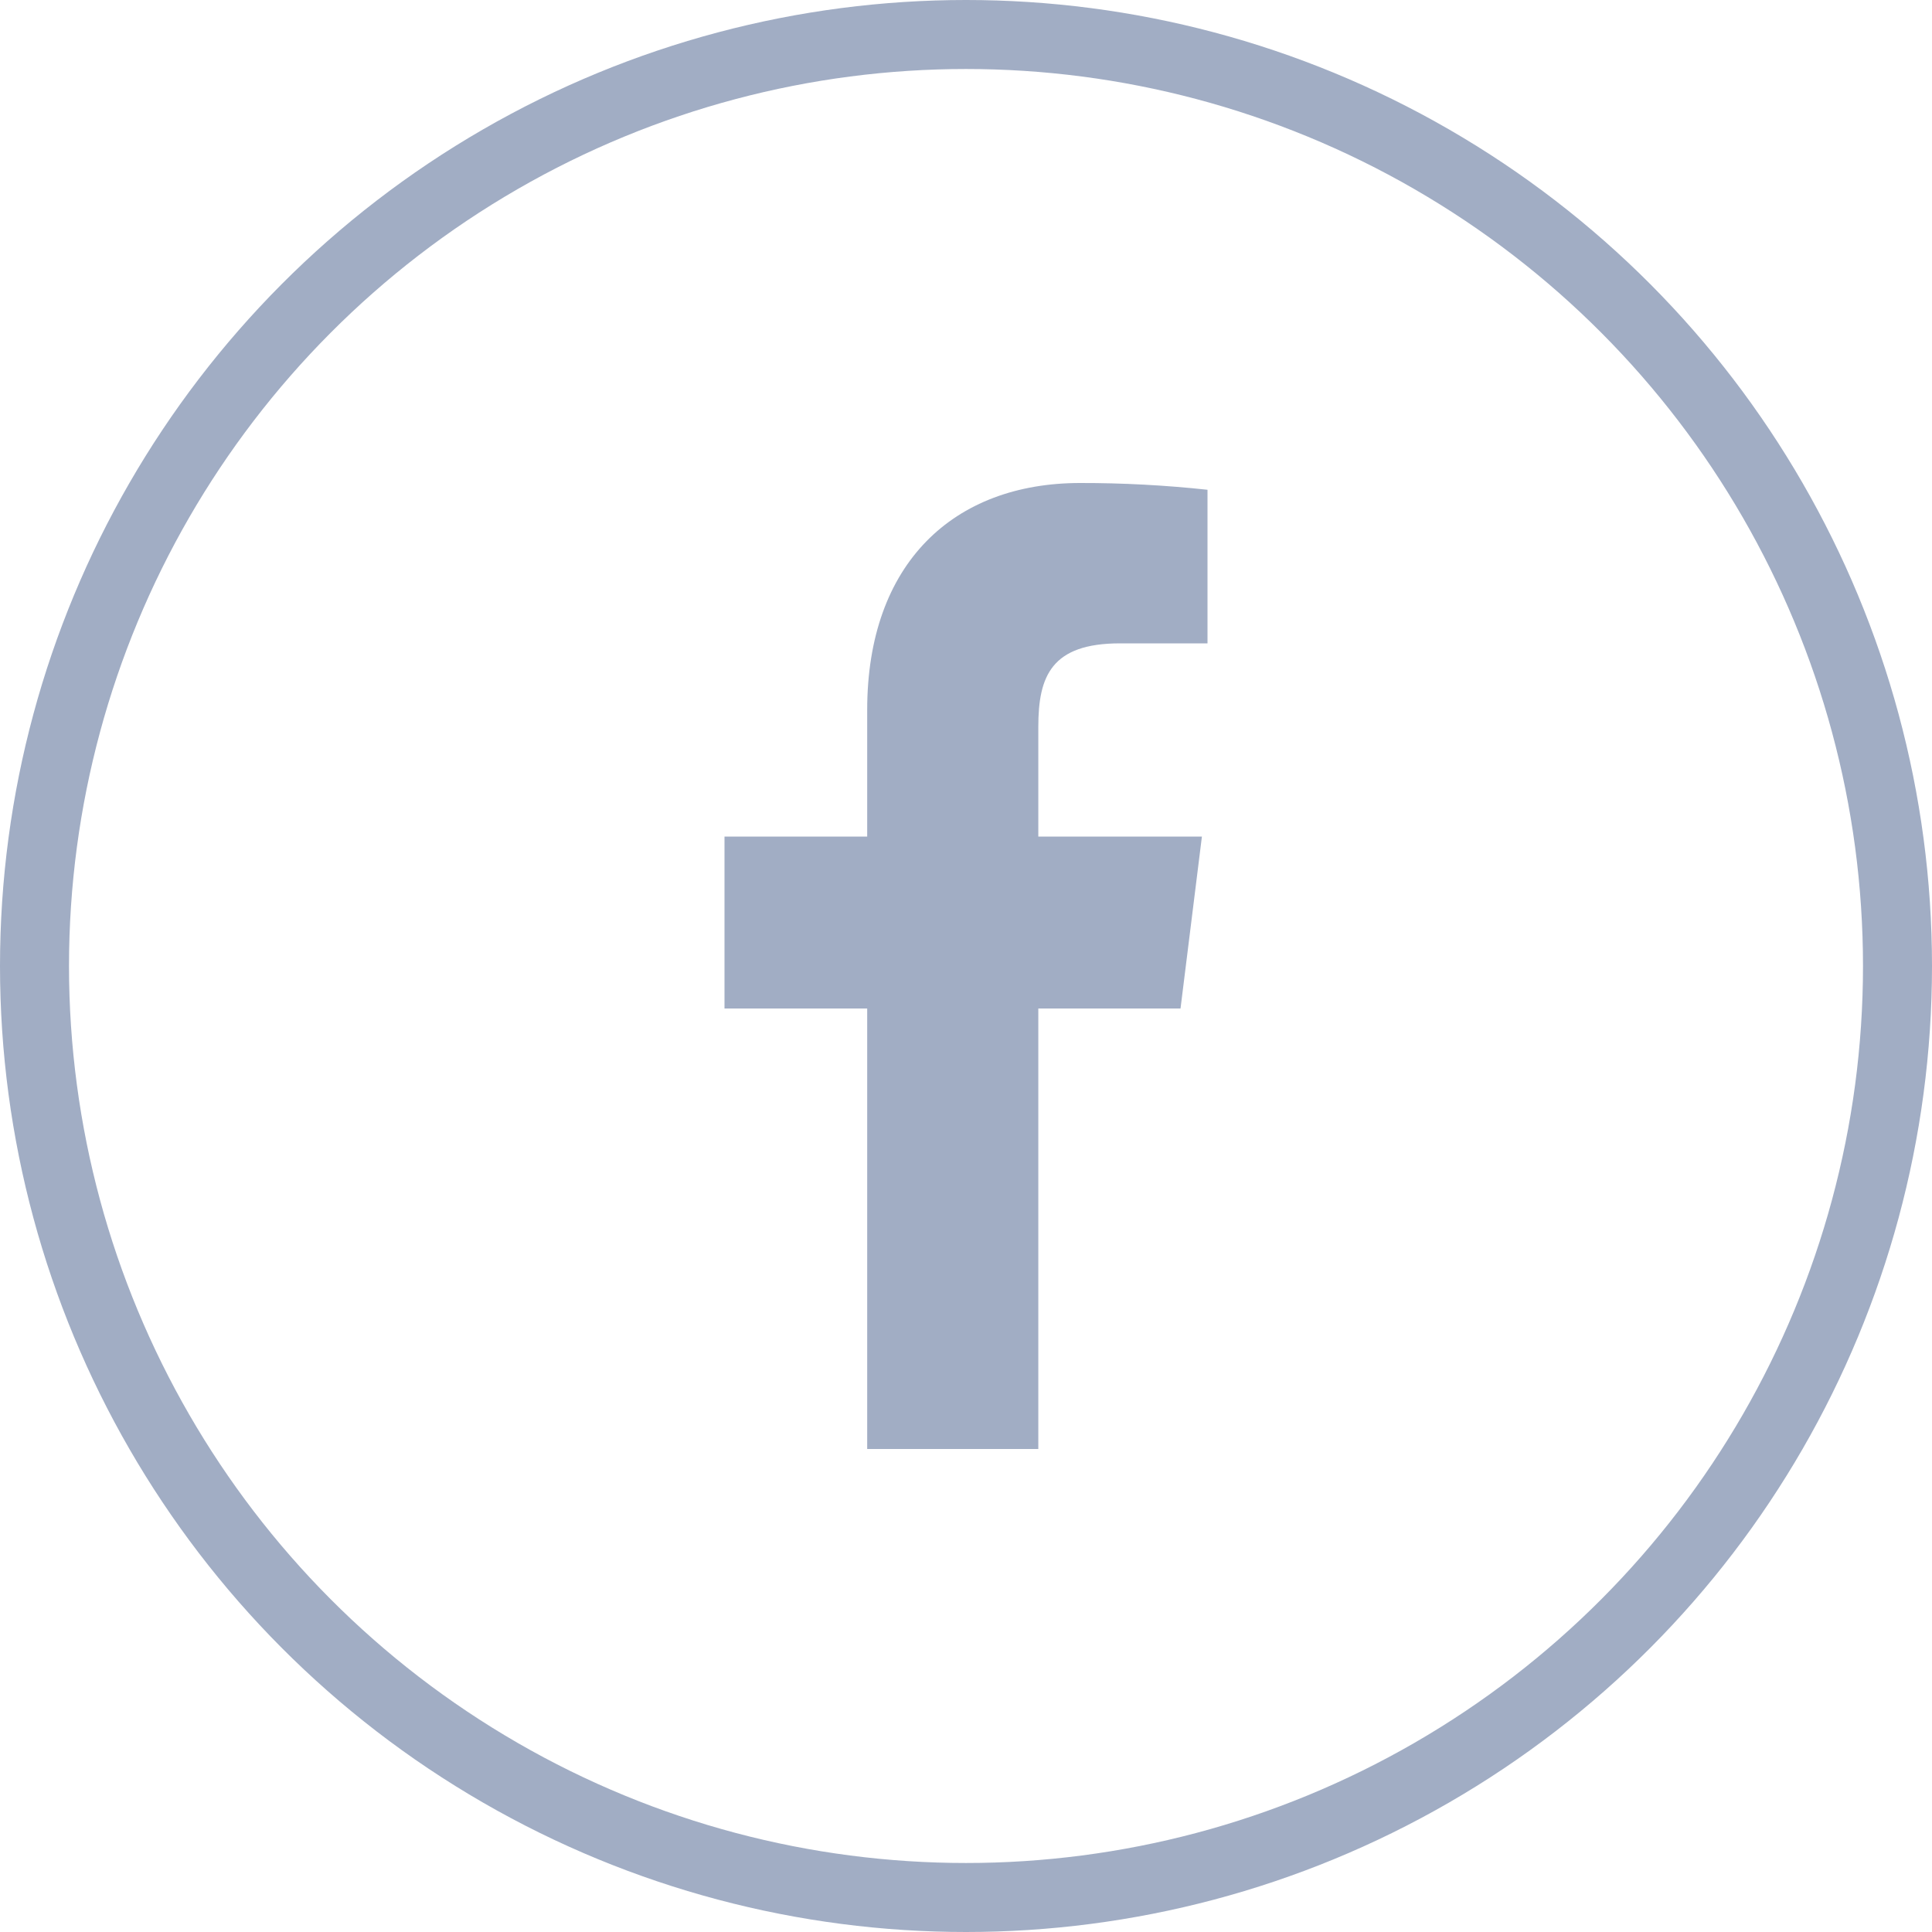
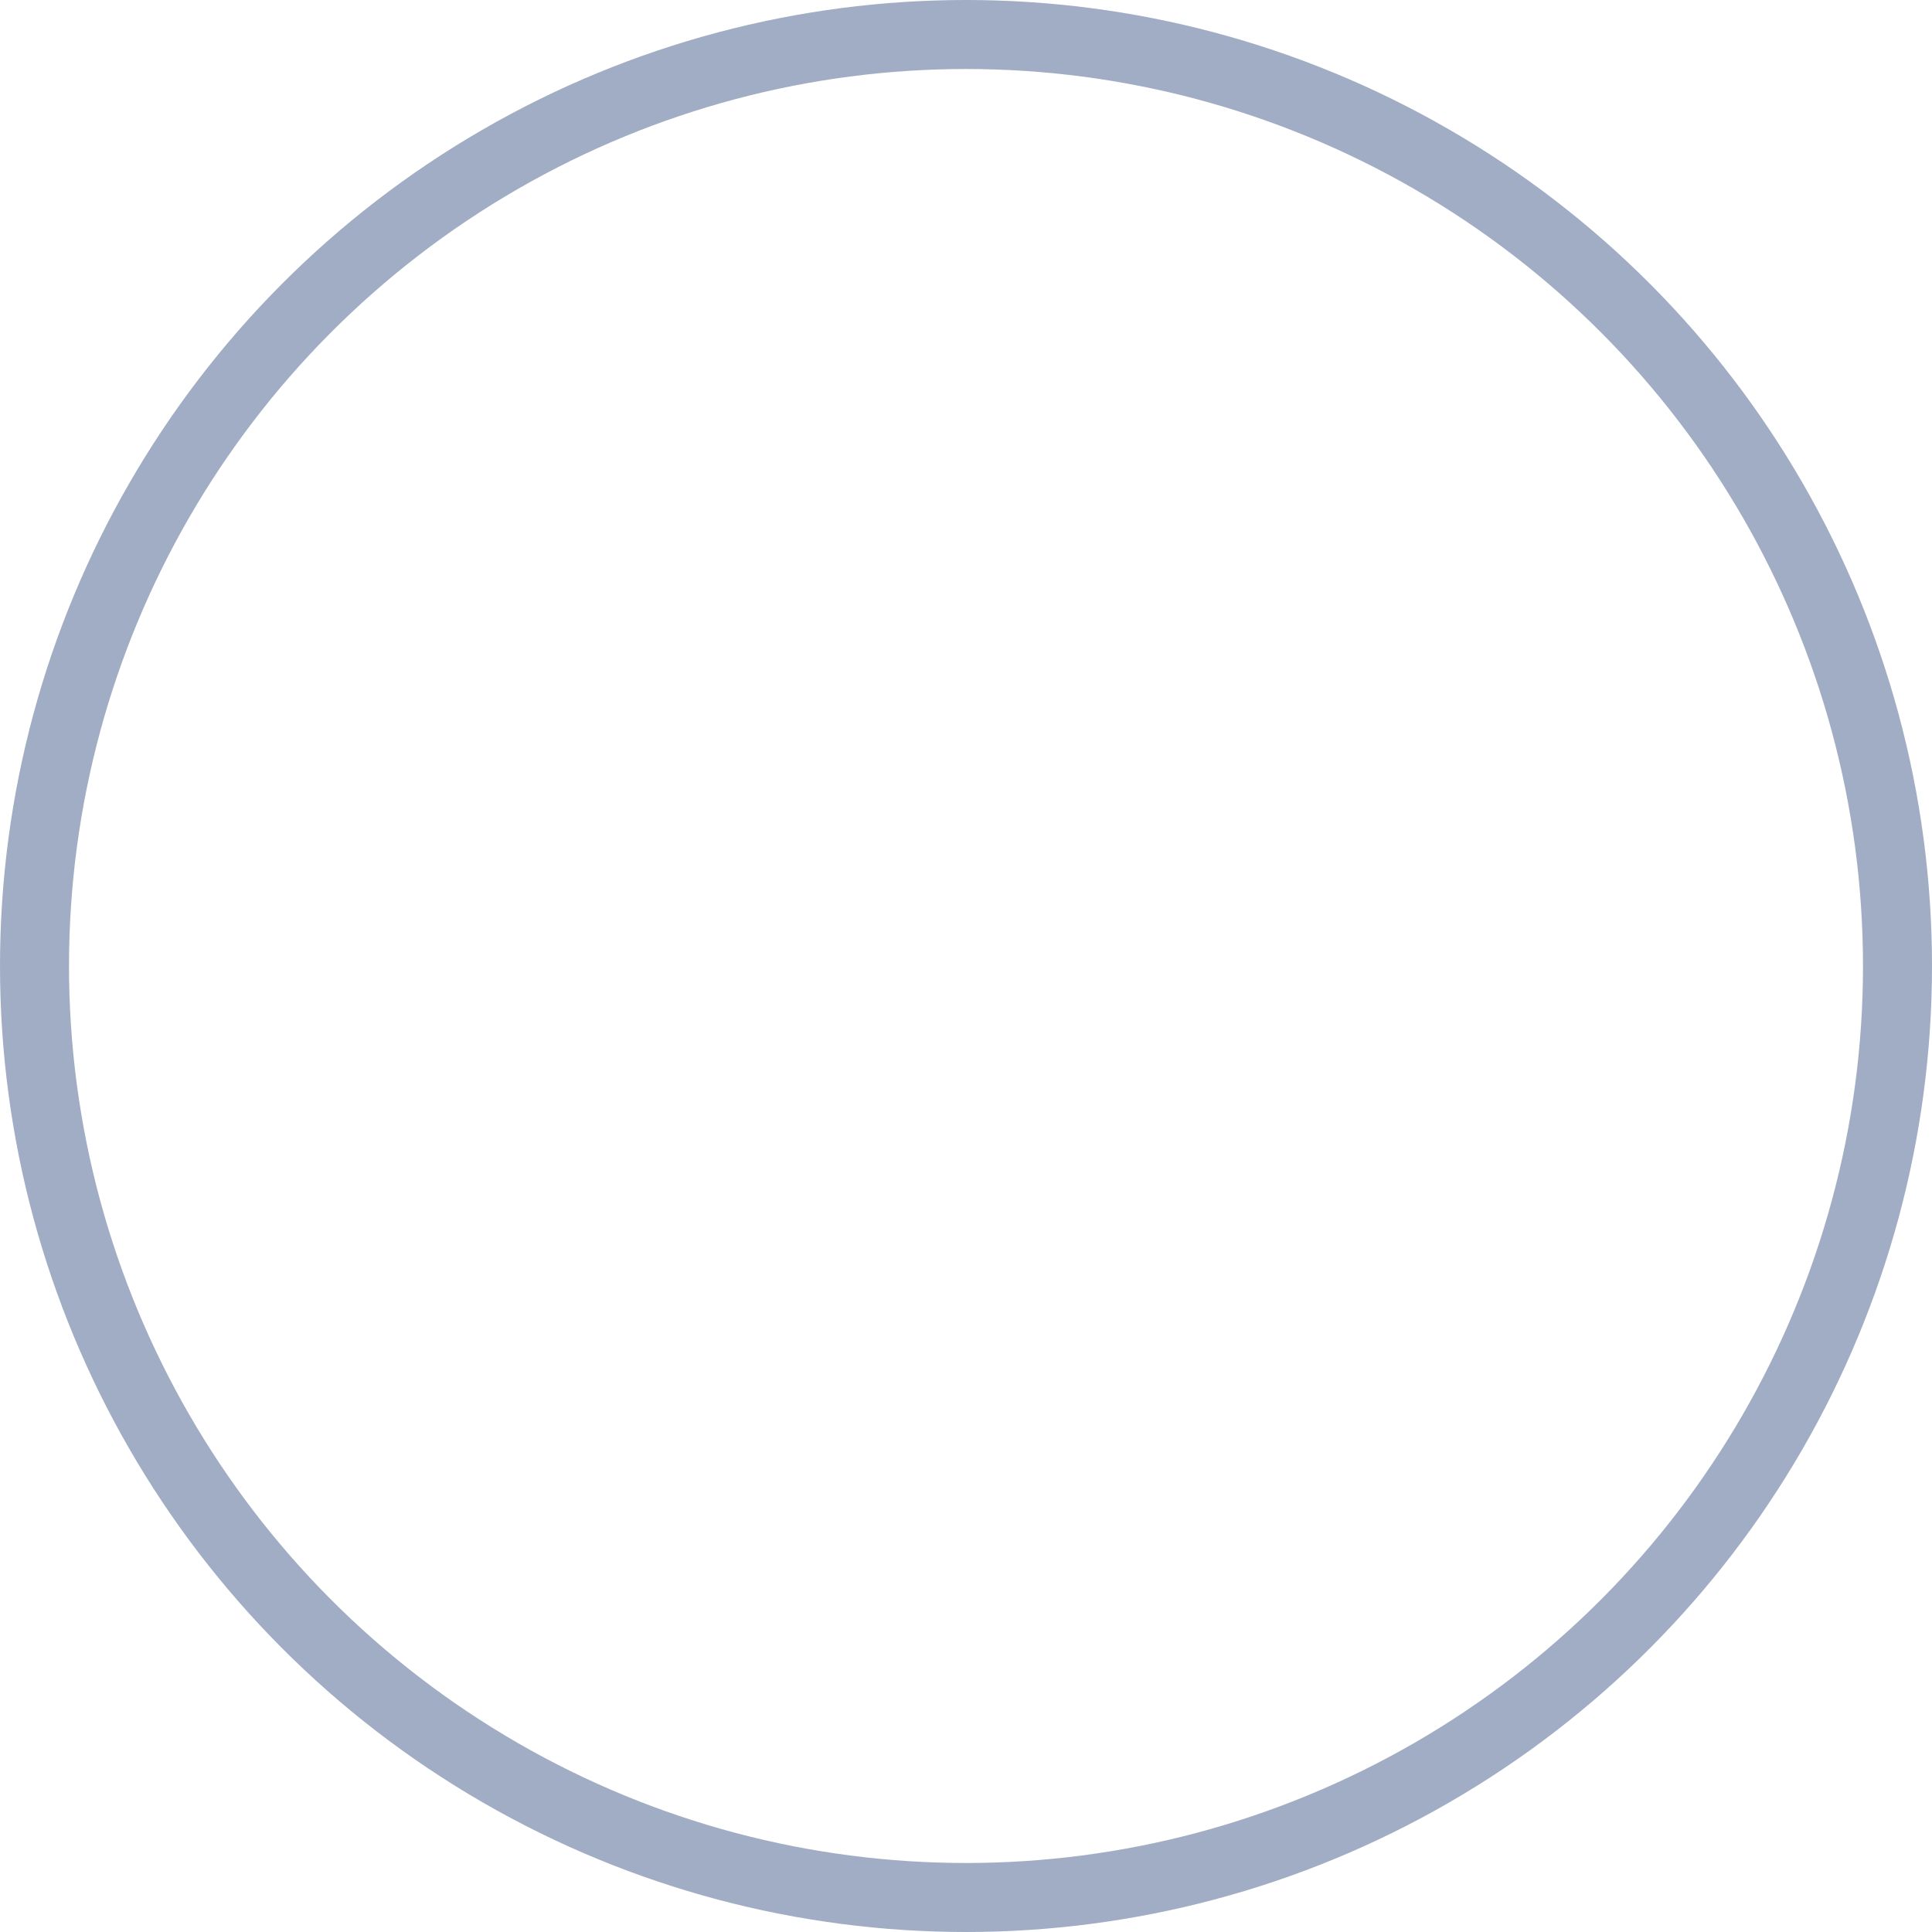
<svg xmlns="http://www.w3.org/2000/svg" width="28" height="28" viewBox="0 0 28 28" fill="none">
  <circle cx="14" cy="14" r="13.5" stroke="#A1ADC4" />
-   <path d="M16.233 9.324H17.5V7.098C16.887 7.032 16.271 6.999 15.654 7C13.822 7 12.568 8.162 12.568 10.29V12.124H10.5V14.616H12.568V21H15.048V14.616H17.109L17.419 12.124H15.048V10.535C15.048 9.8 15.236 9.324 16.233 9.324Z" fill="#A1ADC4" />
</svg>